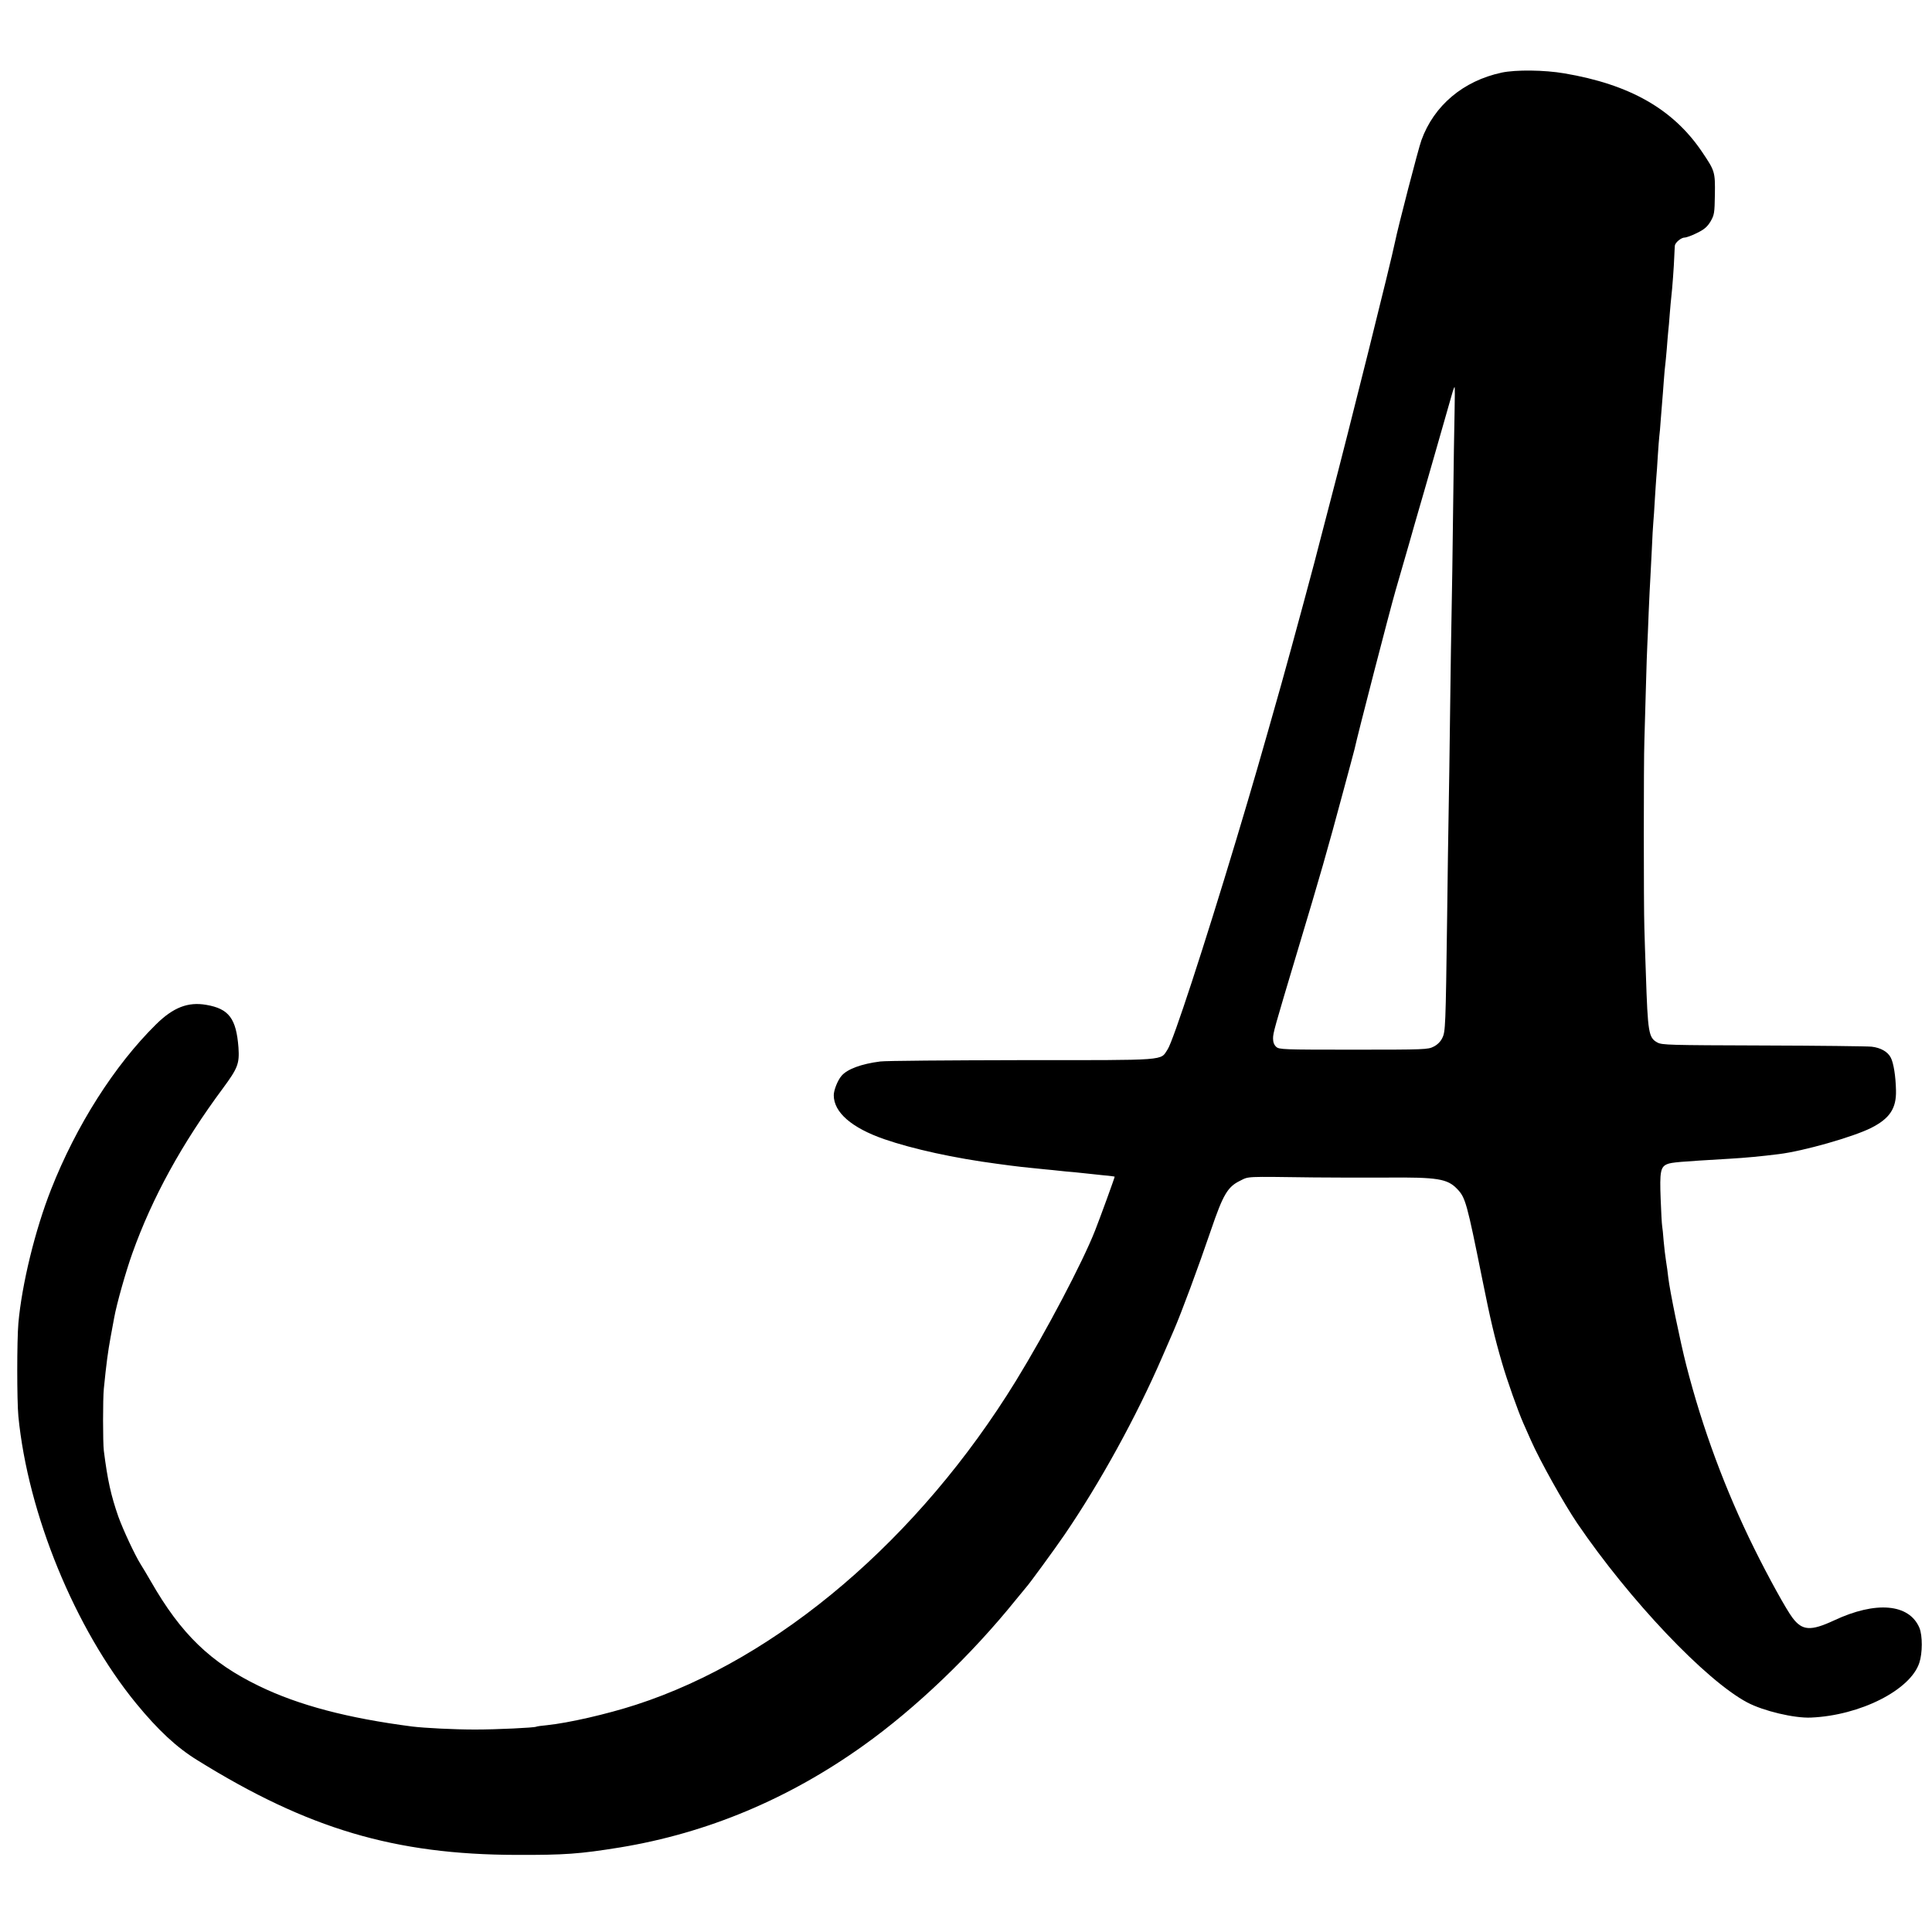
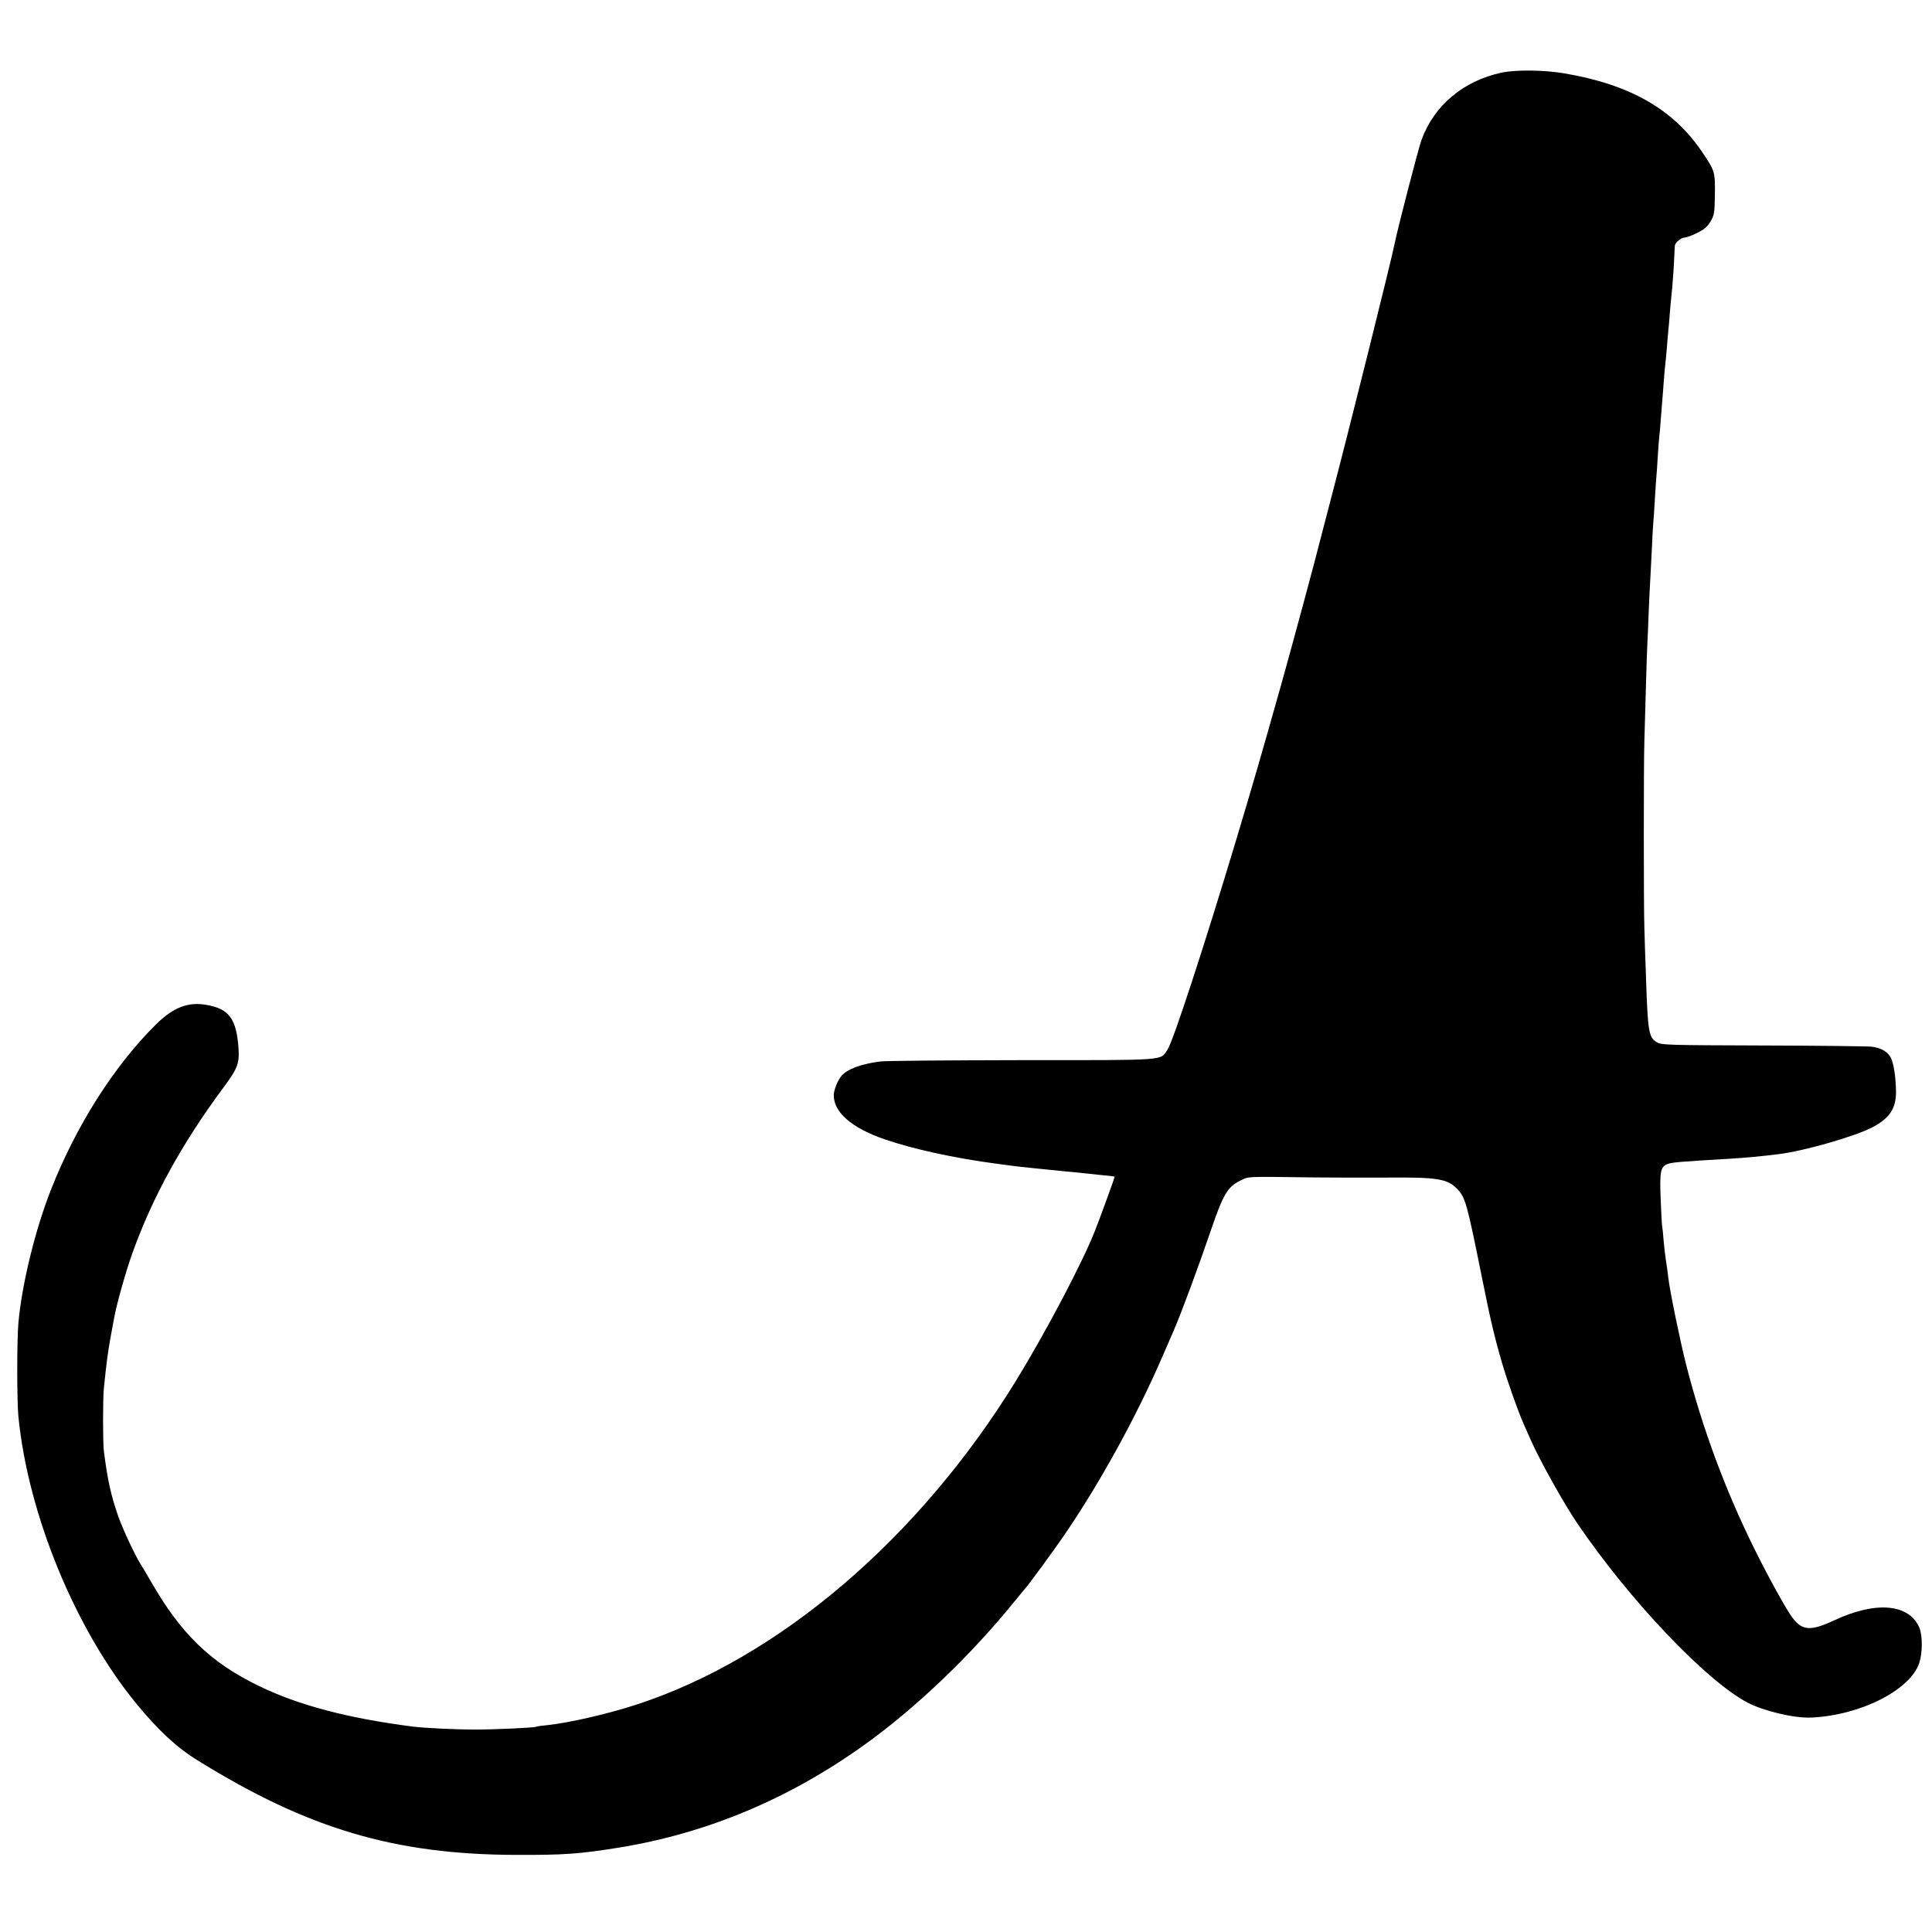
<svg xmlns="http://www.w3.org/2000/svg" version="1.0" width="1293pt" height="1293pt" viewBox="0 0 1293 1293" preserveAspectRatio="xMidYMid meet">
  <g transform="translate(0,1293) scale(0.1,-0.1)" fill="#000000" stroke="none">
-     <path d="M10050 12444 c-257 -55 -453 -220 -537 -452 -20 -54 -158 -587 -177 -682 -23 -117 -310 -1268 -433 -1735 -36 -137 -67 -257 -69 -265 -20 -85 -187 -703 -259 -960 -144 -510 -189 -665 -300 -1035 -218 -725 -423 -1350 -460 -1407 -52 -78 17 -73 -975 -73 -487 -1 -914 -4 -949 -9 -126 -16 -221 -51 -259 -96 -26 -30 -52 -96 -52 -130 0 -114 119 -218 338 -294 191 -66 469 -127 757 -165 139 -19 187 -24 320 -37 28 -2 68 -7 90 -9 22 -3 69 -7 105 -10 36 -4 79 -8 95 -10 17 -2 63 -7 103 -11 39 -3 72 -8 72 -9 0 -7 -93 -263 -131 -360 -83 -212 -330 -681 -529 -1005 -649 -1057 -1590 -1860 -2543 -2169 -194 -63 -452 -122 -597 -137 -36 -3 -68 -8 -71 -10 -12 -7 -265 -19 -409 -19 -143 0 -336 10 -420 20 -433 56 -760 142 -1026 271 -325 157 -523 349 -724 700 -25 43 -55 94 -68 114 -38 60 -118 231 -150 320 -50 144 -72 244 -97 440 -7 55 -7 351 0 417 17 171 28 250 45 343 11 58 21 116 24 130 17 95 79 313 122 433 133 372 331 733 607 1105 99 134 110 164 103 271 -15 195 -64 260 -216 286 -122 21 -220 -17 -335 -130 -279 -275 -535 -678 -703 -1105 -107 -271 -196 -636 -219 -896 -10 -117 -10 -516 0 -623 64 -653 379 -1421 788 -1921 147 -179 271 -295 411 -381 739 -459 1321 -631 2133 -633 325 -1 422 6 695 50 583 96 1128 324 1630 683 349 249 722 606 1020 976 36 44 67 82 70 85 15 15 187 250 254 348 239 350 482 792 655 1192 35 80 69 159 76 175 52 120 164 422 250 674 80 235 111 288 193 328 63 31 25 29 497 23 121 -1 339 -2 485 -1 341 3 407 -8 472 -76 56 -58 65 -92 168 -603 54 -269 82 -389 132 -560 33 -115 108 -326 143 -405 12 -27 35 -79 51 -115 61 -138 220 -422 310 -555 350 -514 859 -1051 1138 -1199 108 -57 314 -106 426 -101 329 14 665 184 725 366 22 66 22 182 1 234 -68 162 -291 182 -572 50 -155 -72 -212 -69 -277 17 -42 55 -162 273 -256 463 -194 392 -347 804 -456 1230 -39 152 -110 496 -120 585 -3 30 -10 80 -15 110 -5 30 -12 91 -16 135 -3 44 -8 89 -10 100 -2 11 -7 93 -10 182 -7 180 -1 214 44 232 30 12 78 16 417 36 104 6 211 16 330 31 165 20 497 115 617 175 125 63 170 131 167 251 -2 96 -16 184 -35 220 -20 39 -67 66 -128 73 -28 3 -355 7 -726 8 -631 2 -677 3 -708 20 -59 32 -64 65 -77 462 -4 99 -8 236 -10 305 -5 149 -5 1114 0 1250 1 52 6 210 10 350 4 140 8 275 10 300 1 25 6 122 9 215 4 94 9 195 11 225 2 30 6 118 10 195 3 77 8 158 10 180 2 22 7 90 10 150 4 61 8 128 10 150 2 22 7 87 10 145 4 58 8 116 10 130 2 14 7 66 10 115 4 50 8 106 10 125 2 19 6 78 10 130 4 52 8 101 10 110 1 8 6 56 10 105 4 50 8 104 10 120 2 17 7 68 10 115 4 47 8 96 10 110 7 58 18 210 20 270 2 36 3 70 4 76 2 20 42 54 65 54 12 0 51 14 84 31 49 24 68 41 90 77 25 44 27 54 29 181 2 152 0 157 -87 286 -193 285 -483 450 -921 524 -134 23 -324 25 -419 5z m-315 -2261 c-2 -87 -7 -385 -10 -663 -3 -278 -8 -584 -10 -680 -2 -96 -7 -393 -10 -660 -3 -267 -8 -577 -10 -690 -2 -113 -7 -428 -10 -700 -10 -737 -11 -765 -33 -808 -11 -23 -33 -45 -58 -57 -37 -19 -59 -20 -535 -20 -475 0 -498 1 -518 19 -14 13 -21 31 -21 55 0 39 6 60 165 591 150 499 198 666 305 1065 39 143 72 269 75 280 21 98 236 928 274 1060 27 94 68 235 91 315 22 80 50 174 60 210 11 36 65 225 121 420 56 195 106 370 111 388 5 17 11 32 13 32 2 0 2 -71 0 -157z" />
+     <path d="M10050 12444 c-257 -55 -453 -220 -537 -452 -20 -54 -158 -587 -177 -682 -23 -117 -310 -1268 -433 -1735 -36 -137 -67 -257 -69 -265 -20 -85 -187 -703 -259 -960 -144 -510 -189 -665 -300 -1035 -218 -725 -423 -1350 -460 -1407 -52 -78 17 -73 -975 -73 -487 -1 -914 -4 -949 -9 -126 -16 -221 -51 -259 -96 -26 -30 -52 -96 -52 -130 0 -114 119 -218 338 -294 191 -66 469 -127 757 -165 139 -19 187 -24 320 -37 28 -2 68 -7 90 -9 22 -3 69 -7 105 -10 36 -4 79 -8 95 -10 17 -2 63 -7 103 -11 39 -3 72 -8 72 -9 0 -7 -93 -263 -131 -360 -83 -212 -330 -681 -529 -1005 -649 -1057 -1590 -1860 -2543 -2169 -194 -63 -452 -122 -597 -137 -36 -3 -68 -8 -71 -10 -12 -7 -265 -19 -409 -19 -143 0 -336 10 -420 20 -433 56 -760 142 -1026 271 -325 157 -523 349 -724 700 -25 43 -55 94 -68 114 -38 60 -118 231 -150 320 -50 144 -72 244 -97 440 -7 55 -7 351 0 417 17 171 28 250 45 343 11 58 21 116 24 130 17 95 79 313 122 433 133 372 331 733 607 1105 99 134 110 164 103 271 -15 195 -64 260 -216 286 -122 21 -220 -17 -335 -130 -279 -275 -535 -678 -703 -1105 -107 -271 -196 -636 -219 -896 -10 -117 -10 -516 0 -623 64 -653 379 -1421 788 -1921 147 -179 271 -295 411 -381 739 -459 1321 -631 2133 -633 325 -1 422 6 695 50 583 96 1128 324 1630 683 349 249 722 606 1020 976 36 44 67 82 70 85 15 15 187 250 254 348 239 350 482 792 655 1192 35 80 69 159 76 175 52 120 164 422 250 674 80 235 111 288 193 328 63 31 25 29 497 23 121 -1 339 -2 485 -1 341 3 407 -8 472 -76 56 -58 65 -92 168 -603 54 -269 82 -389 132 -560 33 -115 108 -326 143 -405 12 -27 35 -79 51 -115 61 -138 220 -422 310 -555 350 -514 859 -1051 1138 -1199 108 -57 314 -106 426 -101 329 14 665 184 725 366 22 66 22 182 1 234 -68 162 -291 182 -572 50 -155 -72 -212 -69 -277 17 -42 55 -162 273 -256 463 -194 392 -347 804 -456 1230 -39 152 -110 496 -120 585 -3 30 -10 80 -15 110 -5 30 -12 91 -16 135 -3 44 -8 89 -10 100 -2 11 -7 93 -10 182 -7 180 -1 214 44 232 30 12 78 16 417 36 104 6 211 16 330 31 165 20 497 115 617 175 125 63 170 131 167 251 -2 96 -16 184 -35 220 -20 39 -67 66 -128 73 -28 3 -355 7 -726 8 -631 2 -677 3 -708 20 -59 32 -64 65 -77 462 -4 99 -8 236 -10 305 -5 149 -5 1114 0 1250 1 52 6 210 10 350 4 140 8 275 10 300 1 25 6 122 9 215 4 94 9 195 11 225 2 30 6 118 10 195 3 77 8 158 10 180 2 22 7 90 10 150 4 61 8 128 10 150 2 22 7 87 10 145 4 58 8 116 10 130 2 14 7 66 10 115 4 50 8 106 10 125 2 19 6 78 10 130 4 52 8 101 10 110 1 8 6 56 10 105 4 50 8 104 10 120 2 17 7 68 10 115 4 47 8 96 10 110 7 58 18 210 20 270 2 36 3 70 4 76 2 20 42 54 65 54 12 0 51 14 84 31 49 24 68 41 90 77 25 44 27 54 29 181 2 152 0 157 -87 286 -193 285 -483 450 -921 524 -134 23 -324 25 -419 5z m-315 -2261 z" />
  </g>
</svg>